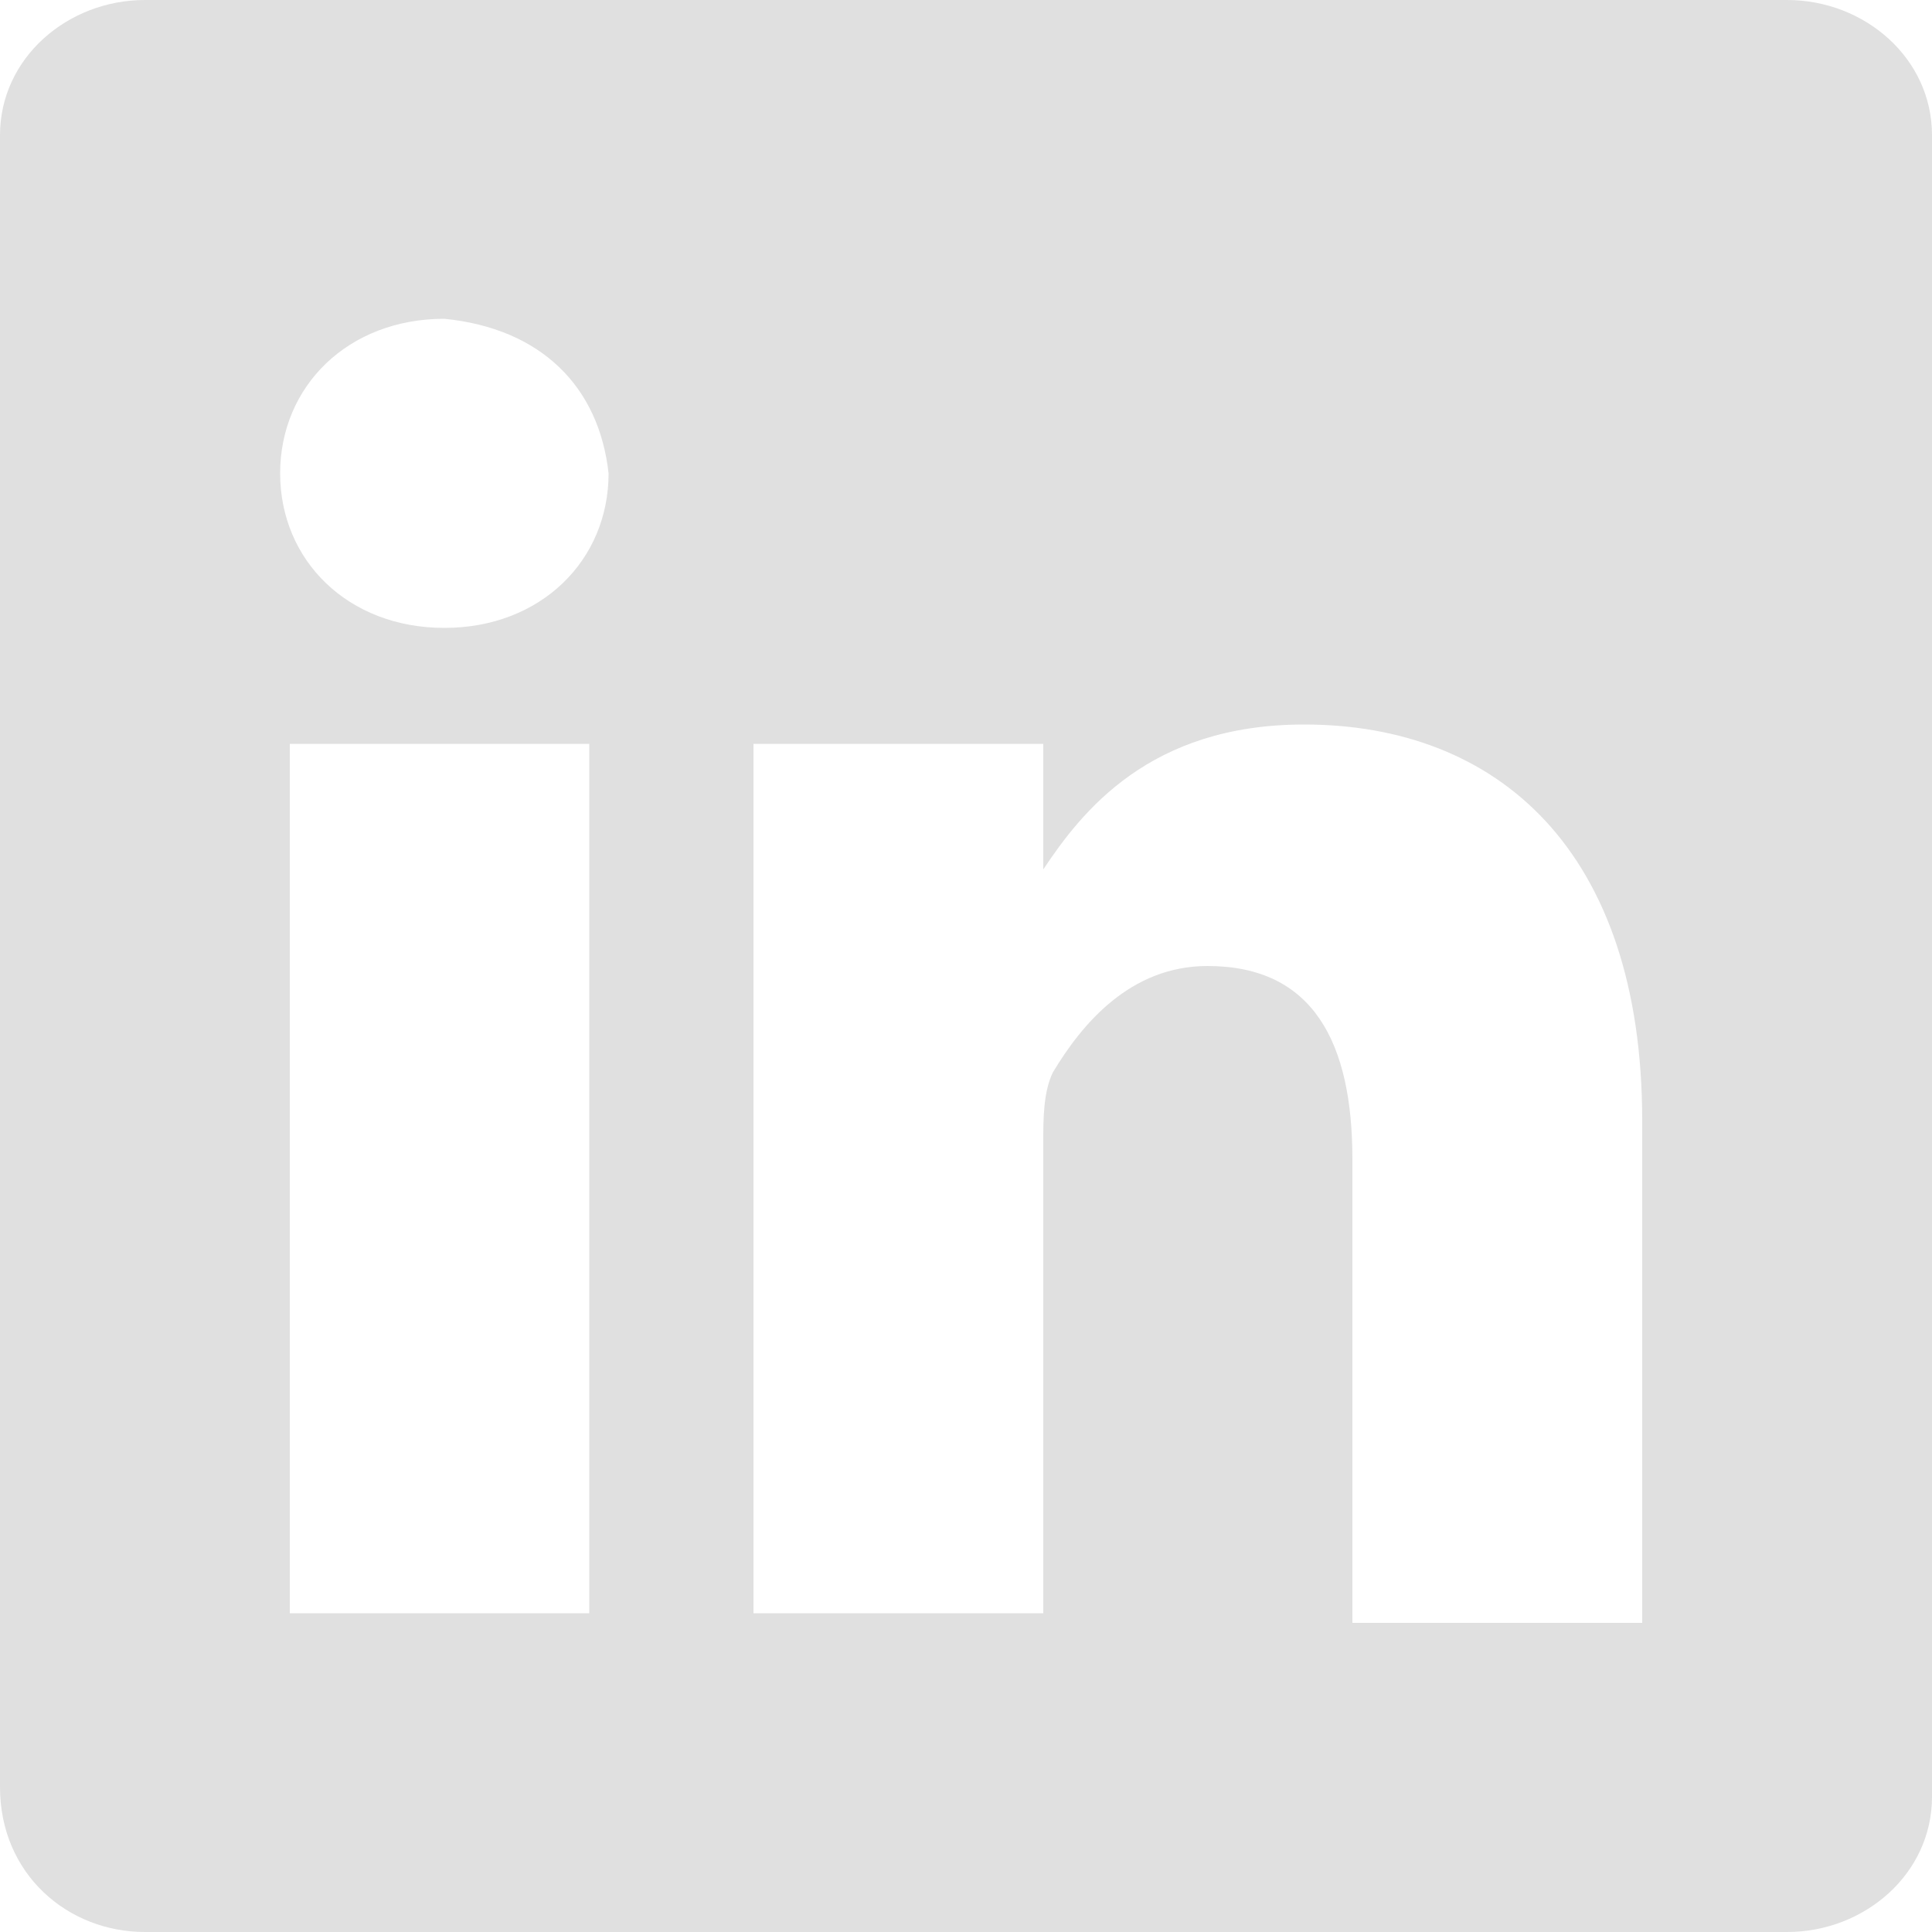
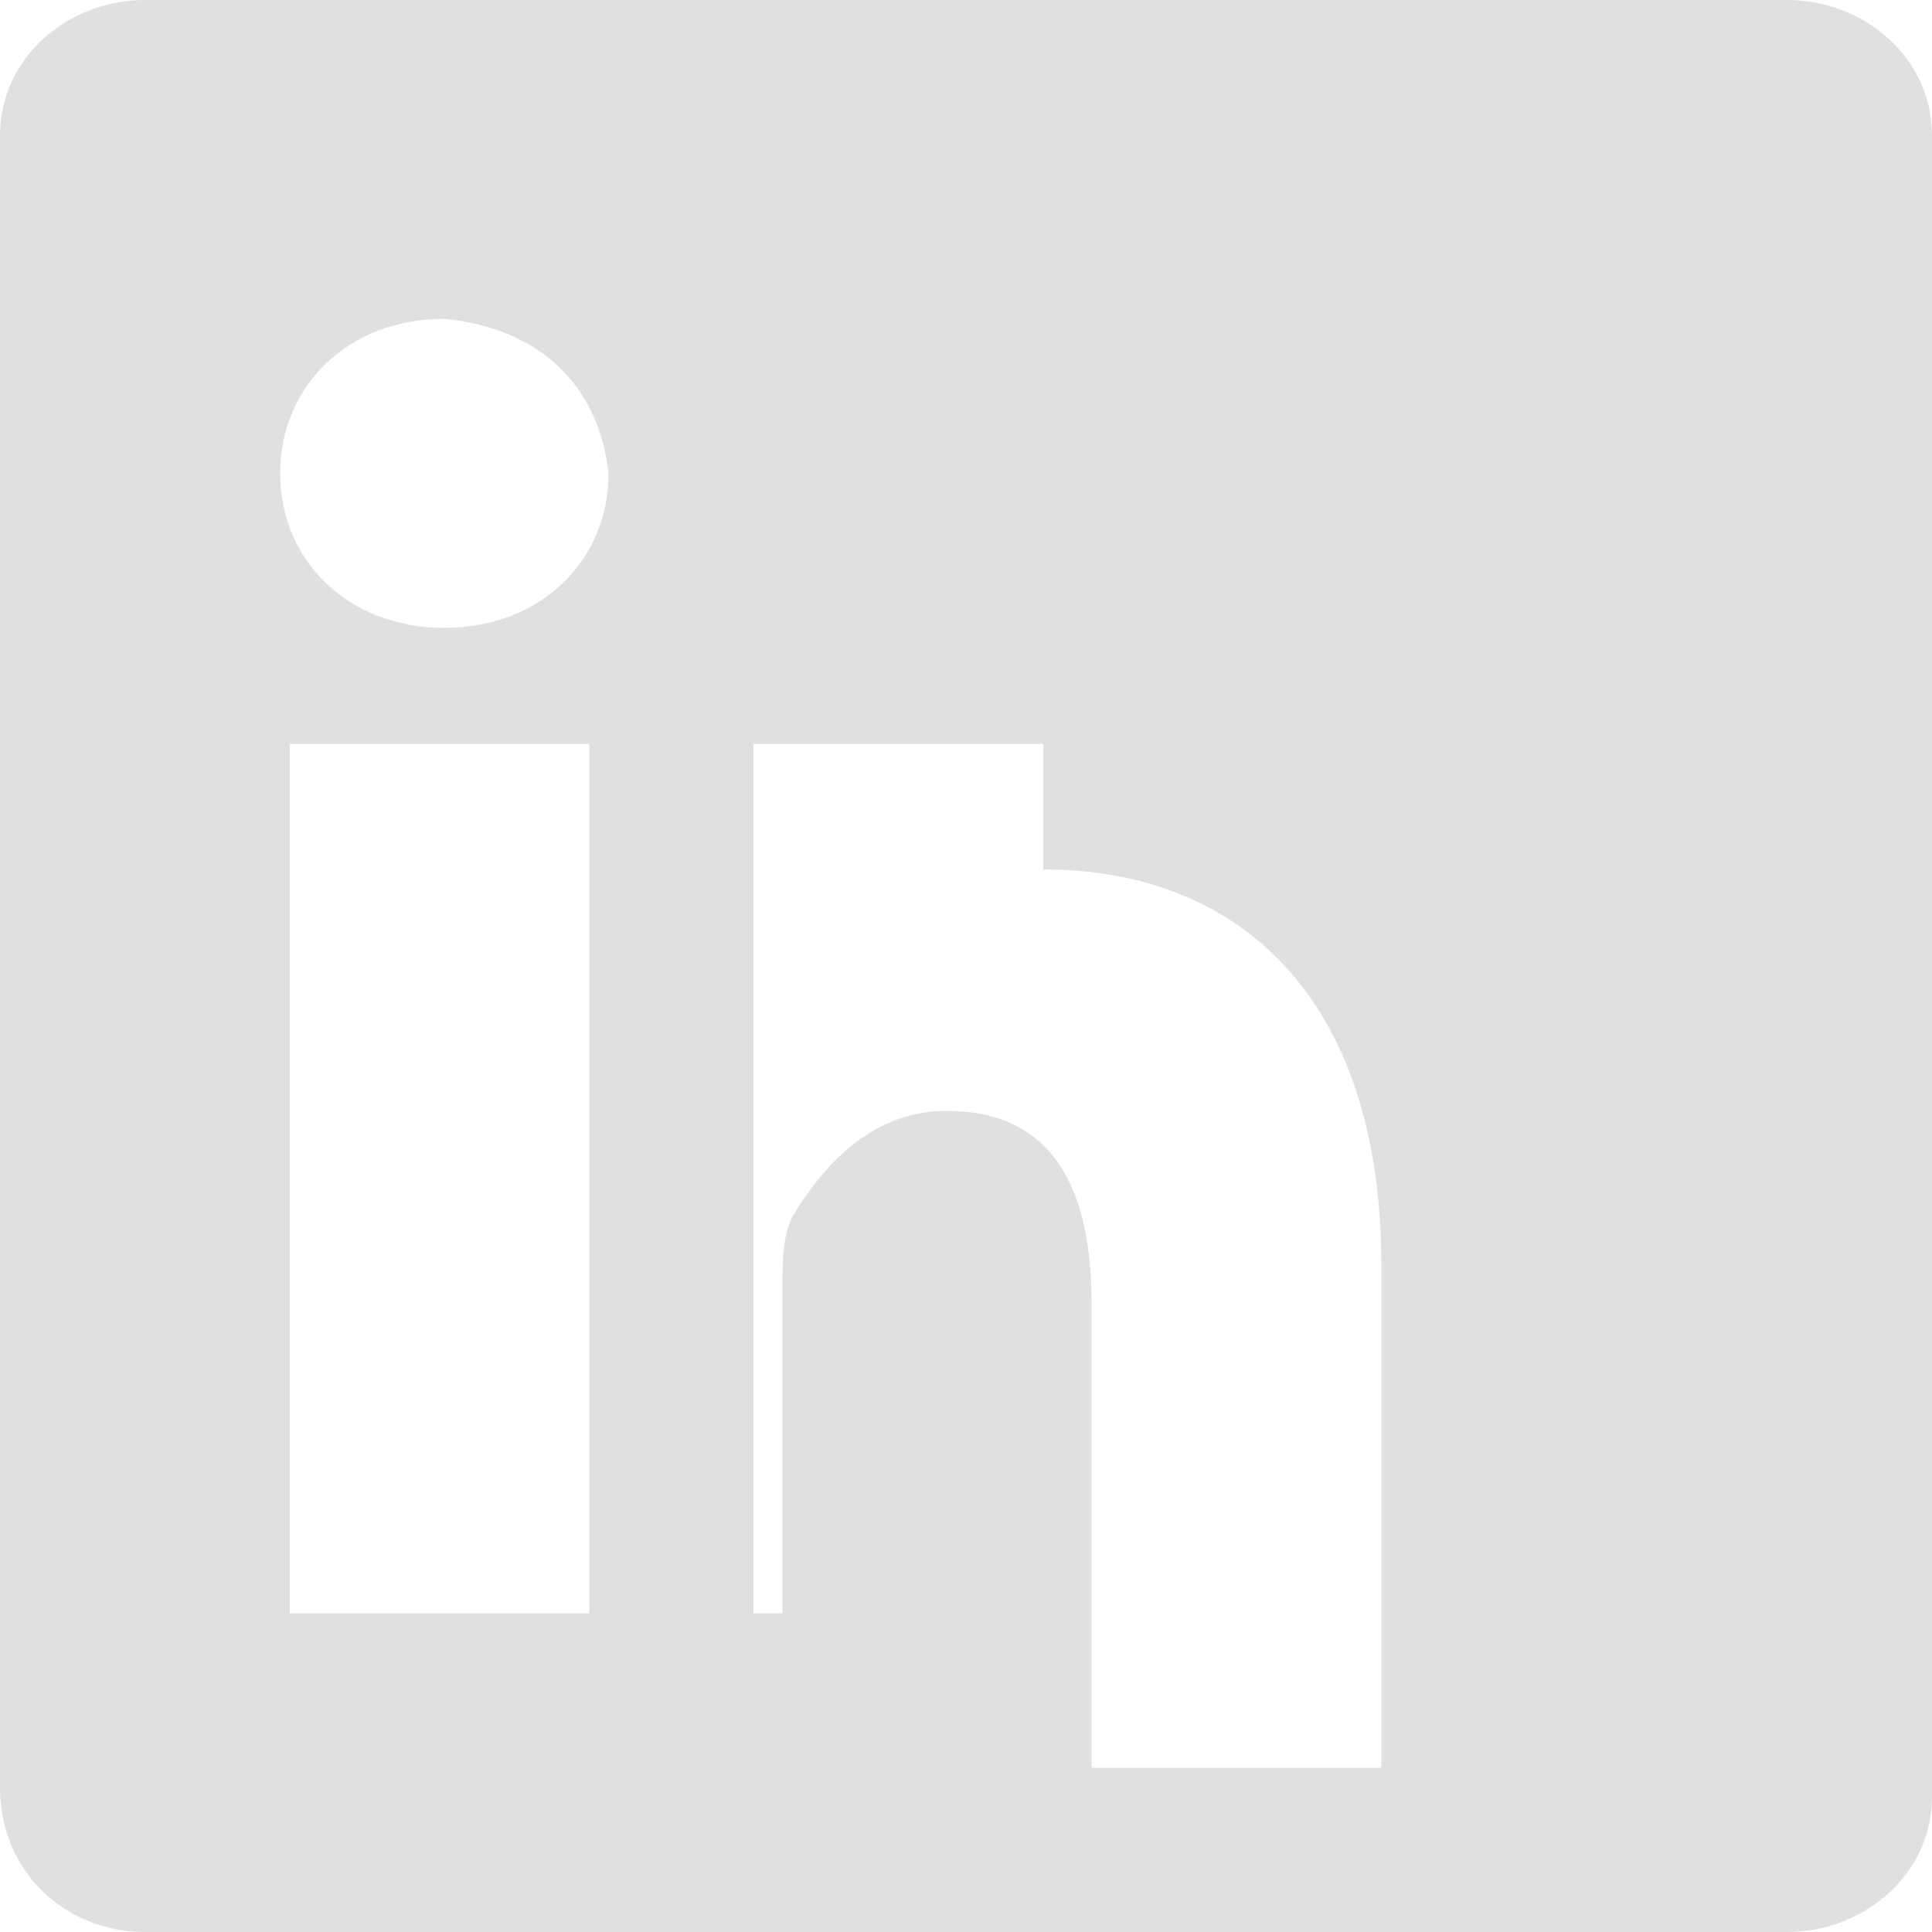
<svg xmlns="http://www.w3.org/2000/svg" version="1.1" id="Layer_1" x="0px" y="0px" viewBox="0 0 20 20" enable-background="new 0 0 20 20" xml:space="preserve">
-   <path fill-rule="evenodd" clip-rule="evenodd" fill="#E0E0E0" d="M1.5,0C0.7,0,0,0.6,0,1.4v17.1C0,19.4,0.7,20,1.5,20h17  c0.8,0,1.5-0.6,1.5-1.4V1.4C20,0.6,19.3,0,18.5,0H1.5z M6.1,7.7v9H3v-9H6.1z M6.3,4.9c0,0.9-0.7,1.6-1.7,1.6h0h0  c-1,0-1.7-0.7-1.7-1.6c0-0.9,0.7-1.6,1.7-1.6C5.6,3.4,6.2,4,6.3,4.9z M10.8,16.7h-3c0-0.1,0-8.2,0-9h3V9c0.4-0.6,1.1-1.5,2.7-1.5  c2,0,3.5,1.3,3.5,4.1v5.2h-3v-4.8c0-1.2-0.4-2-1.5-2c-0.8,0-1.3,0.6-1.6,1.1c-0.1,0.2-0.1,0.5-0.1,0.7V16.7z M7.7,16.7L7.7,16.7  C7.7,16.7,7.7,16.7,7.7,16.7z" />
+   <path fill-rule="evenodd" clip-rule="evenodd" fill="#E0E0E0" d="M1.5,0C0.7,0,0,0.6,0,1.4v17.1C0,19.4,0.7,20,1.5,20h17  c0.8,0,1.5-0.6,1.5-1.4V1.4C20,0.6,19.3,0,18.5,0H1.5z M6.1,7.7v9H3v-9H6.1z M6.3,4.9c0,0.9-0.7,1.6-1.7,1.6h0h0  c-1,0-1.7-0.7-1.7-1.6c0-0.9,0.7-1.6,1.7-1.6C5.6,3.4,6.2,4,6.3,4.9z M10.8,16.7h-3c0-0.1,0-8.2,0-9h3V9c2,0,3.5,1.3,3.5,4.1v5.2h-3v-4.8c0-1.2-0.4-2-1.5-2c-0.8,0-1.3,0.6-1.6,1.1c-0.1,0.2-0.1,0.5-0.1,0.7V16.7z M7.7,16.7L7.7,16.7  C7.7,16.7,7.7,16.7,7.7,16.7z" />
</svg>